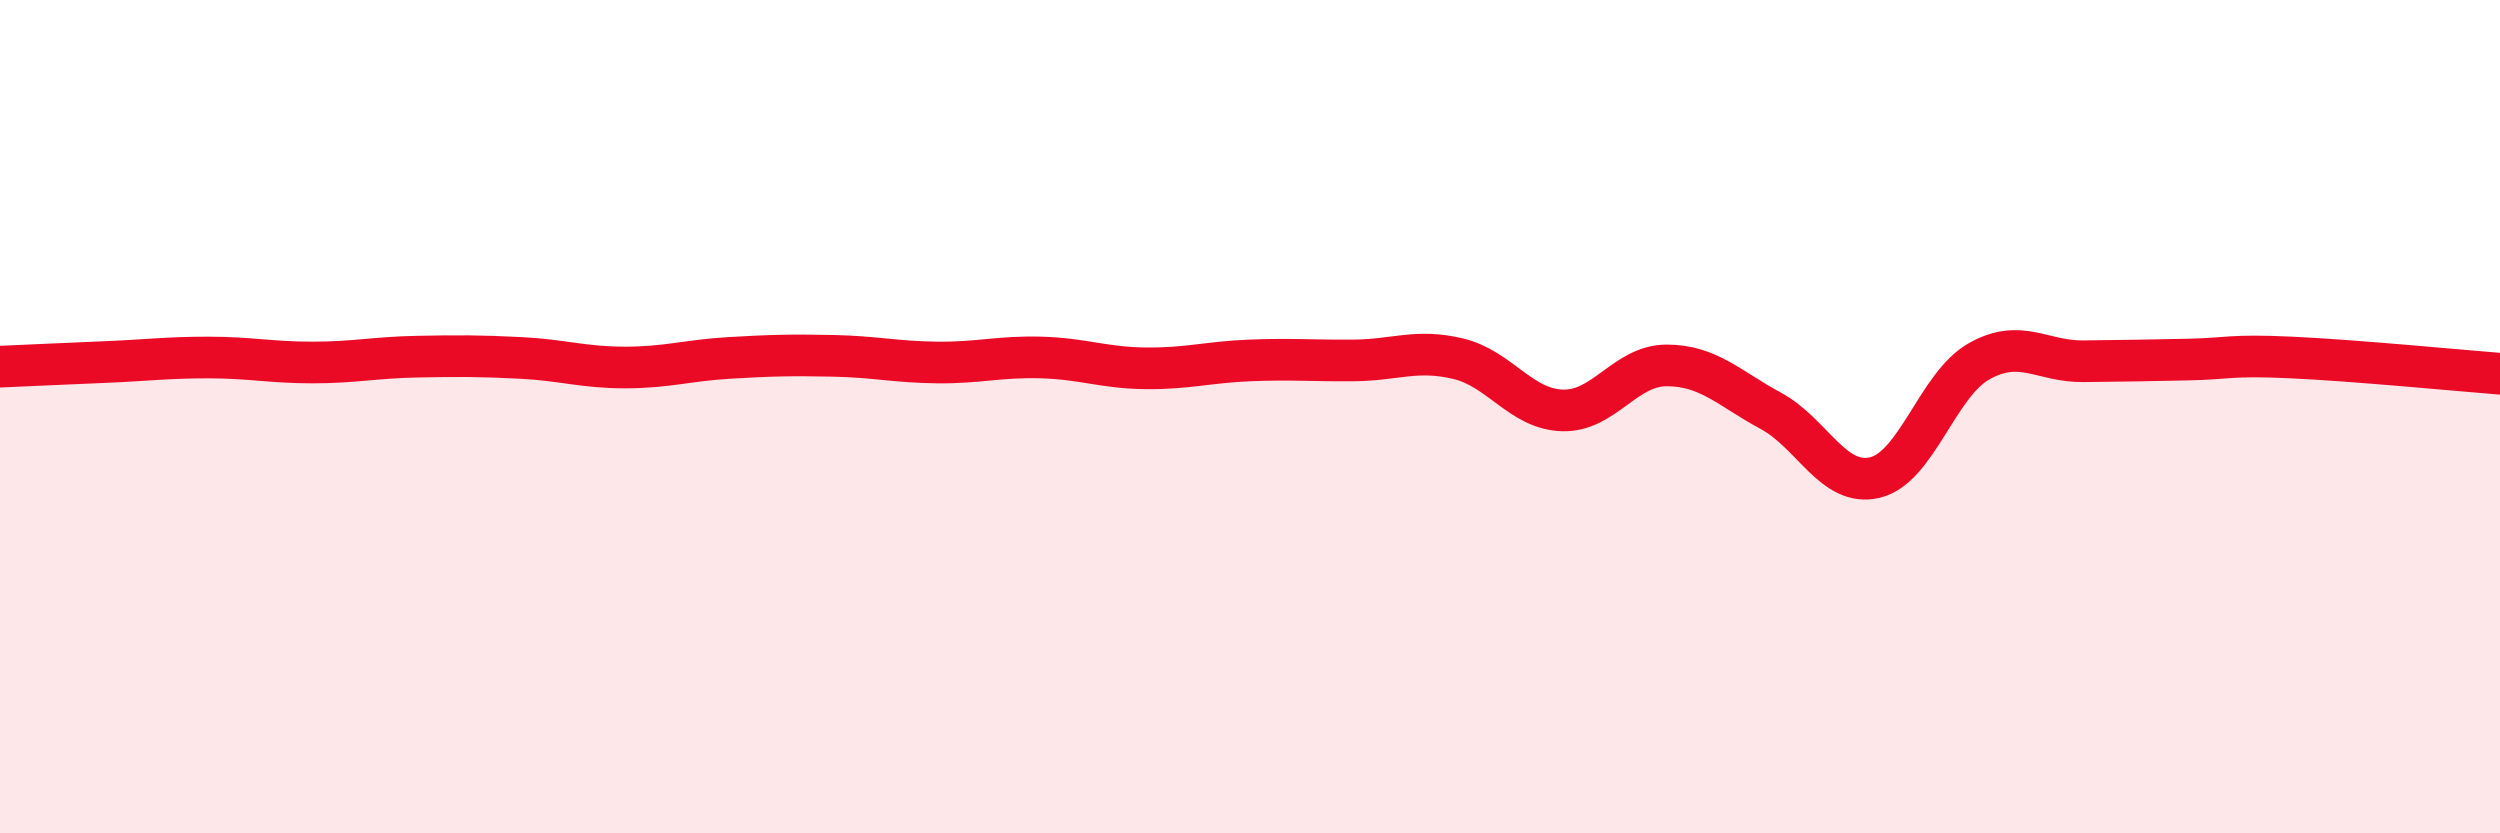
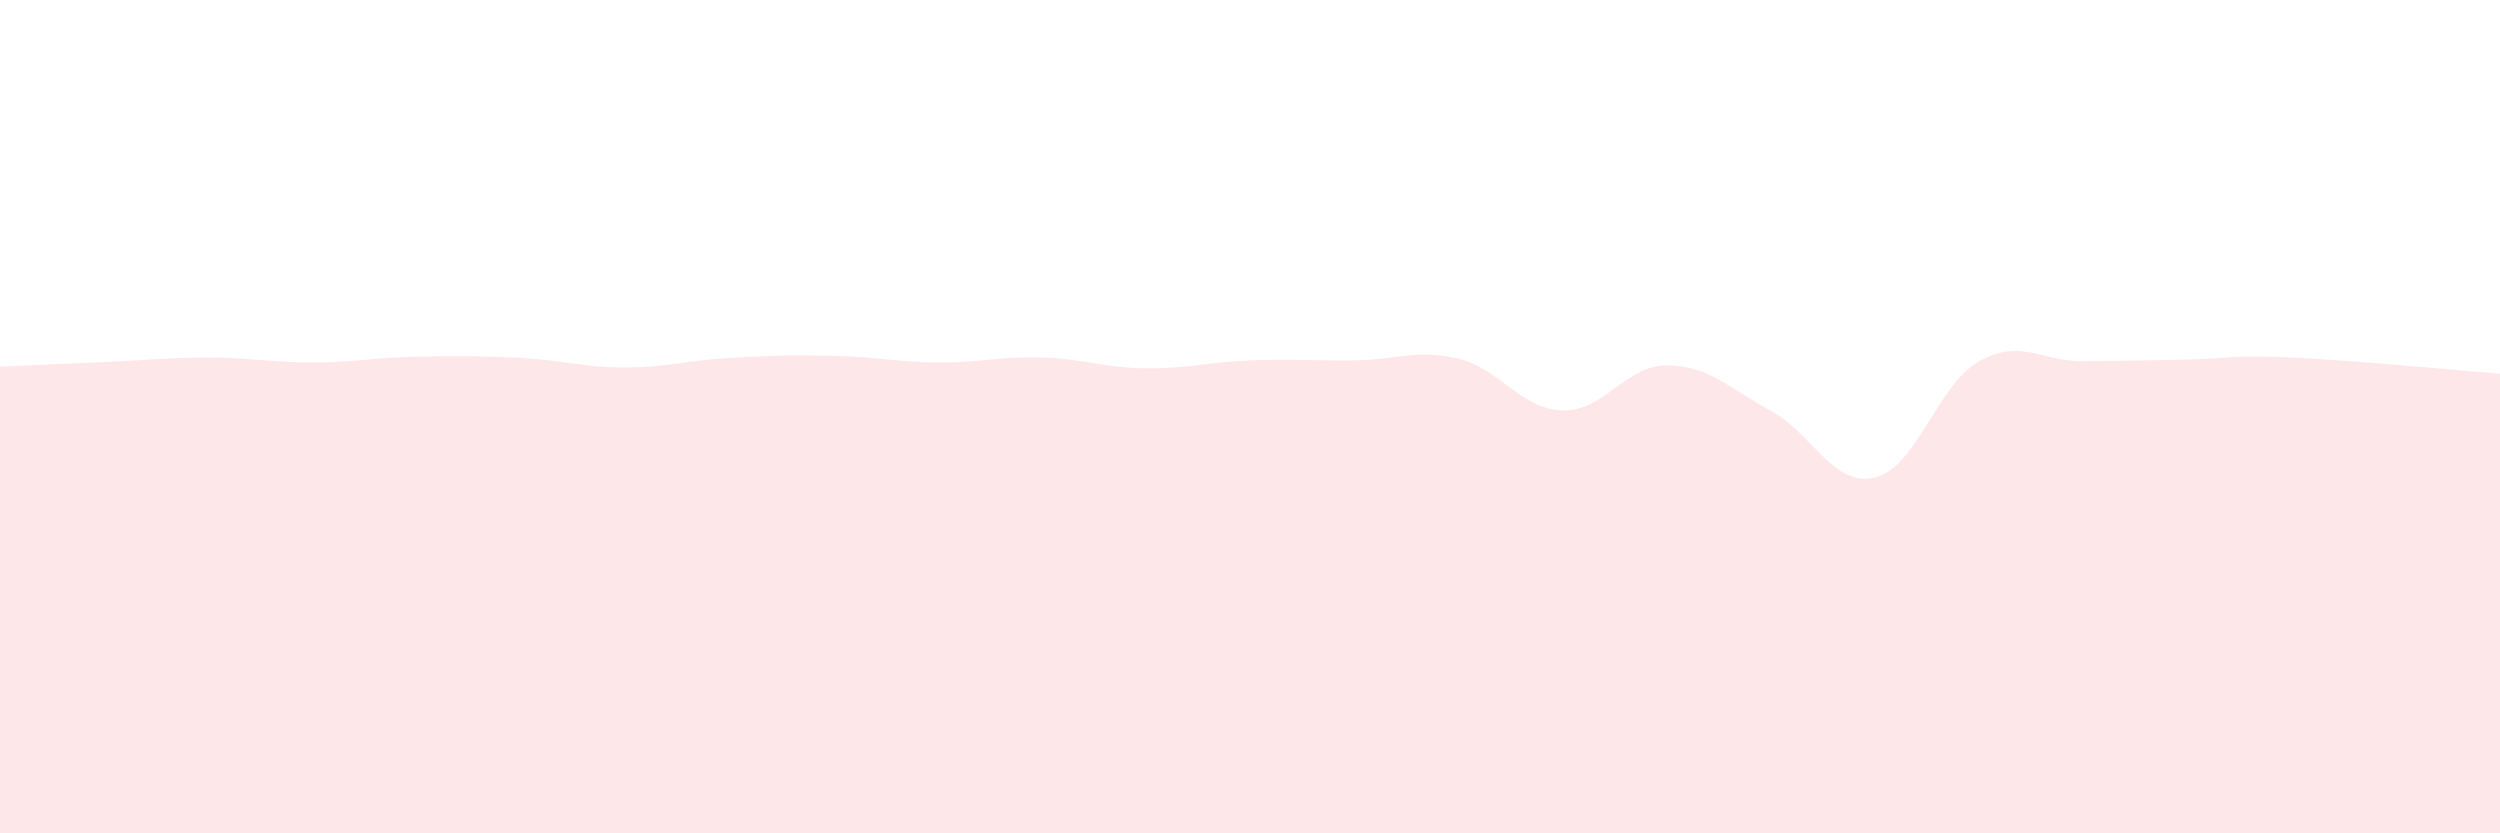
<svg xmlns="http://www.w3.org/2000/svg" width="60" height="20" viewBox="0 0 60 20">
  <path d="M 0,8.8 C 0.5,8.78 1.5,8.73 2.5,8.69 C 3.5,8.65 4,8.58 5,8.58 C 6,8.58 6.5,8.7 7.5,8.7 C 8.5,8.7 9,8.58 10,8.56 C 11,8.54 11.5,8.54 12.5,8.59 C 13.5,8.64 14,8.82 15,8.82 C 16,8.82 16.5,8.65 17.5,8.59 C 18.5,8.53 19,8.52 20,8.54 C 21,8.56 21.5,8.69 22.5,8.7 C 23.5,8.71 24,8.55 25,8.58 C 26,8.61 26.5,8.83 27.5,8.84 C 28.5,8.85 29,8.69 30,8.65 C 31,8.61 31.5,8.66 32.5,8.65 C 33.5,8.64 34,8.37 35,8.61 C 36,8.85 36.5,9.82 37.5,9.85 C 38.5,9.88 39,8.77 40,8.77 C 41,8.77 41.5,9.32 42.5,9.86 C 43.5,10.4 44,11.7 45,11.46 C 46,11.22 46.5,9.23 47.5,8.67 C 48.5,8.11 49,8.68 50,8.67 C 51,8.66 51.5,8.65 52.5,8.63 C 53.5,8.61 53.5,8.51 55,8.58 C 56.5,8.65 59,8.89 60,8.97L60 20L0 20Z" fill="#EB0A25" opacity="0.1" stroke-linecap="round" stroke-linejoin="round" />
-   <path d="M 0,8.8 C 0.5,8.78 1.5,8.73 2.5,8.69 C 3.5,8.65 4,8.58 5,8.58 C 6,8.58 6.5,8.7 7.5,8.7 C 8.5,8.7 9,8.58 10,8.56 C 11,8.54 11.5,8.54 12.5,8.59 C 13.5,8.64 14,8.82 15,8.82 C 16,8.82 16.5,8.65 17.5,8.59 C 18.5,8.53 19,8.52 20,8.54 C 21,8.56 21.5,8.69 22.5,8.7 C 23.5,8.71 24,8.55 25,8.58 C 26,8.61 26.5,8.83 27.5,8.84 C 28.5,8.85 29,8.69 30,8.65 C 31,8.61 31.5,8.66 32.5,8.65 C 33.5,8.64 34,8.37 35,8.61 C 36,8.85 36.5,9.82 37.5,9.85 C 38.5,9.88 39,8.77 40,8.77 C 41,8.77 41.5,9.32 42.5,9.86 C 43.5,10.4 44,11.7 45,11.46 C 46,11.22 46.5,9.23 47.5,8.67 C 48.5,8.11 49,8.68 50,8.67 C 51,8.66 51.5,8.65 52.5,8.63 C 53.5,8.61 53.5,8.51 55,8.58 C 56.5,8.65 59,8.89 60,8.97" stroke="#EB0A25" stroke-width="1" fill="none" stroke-linecap="round" stroke-linejoin="round" />
</svg>